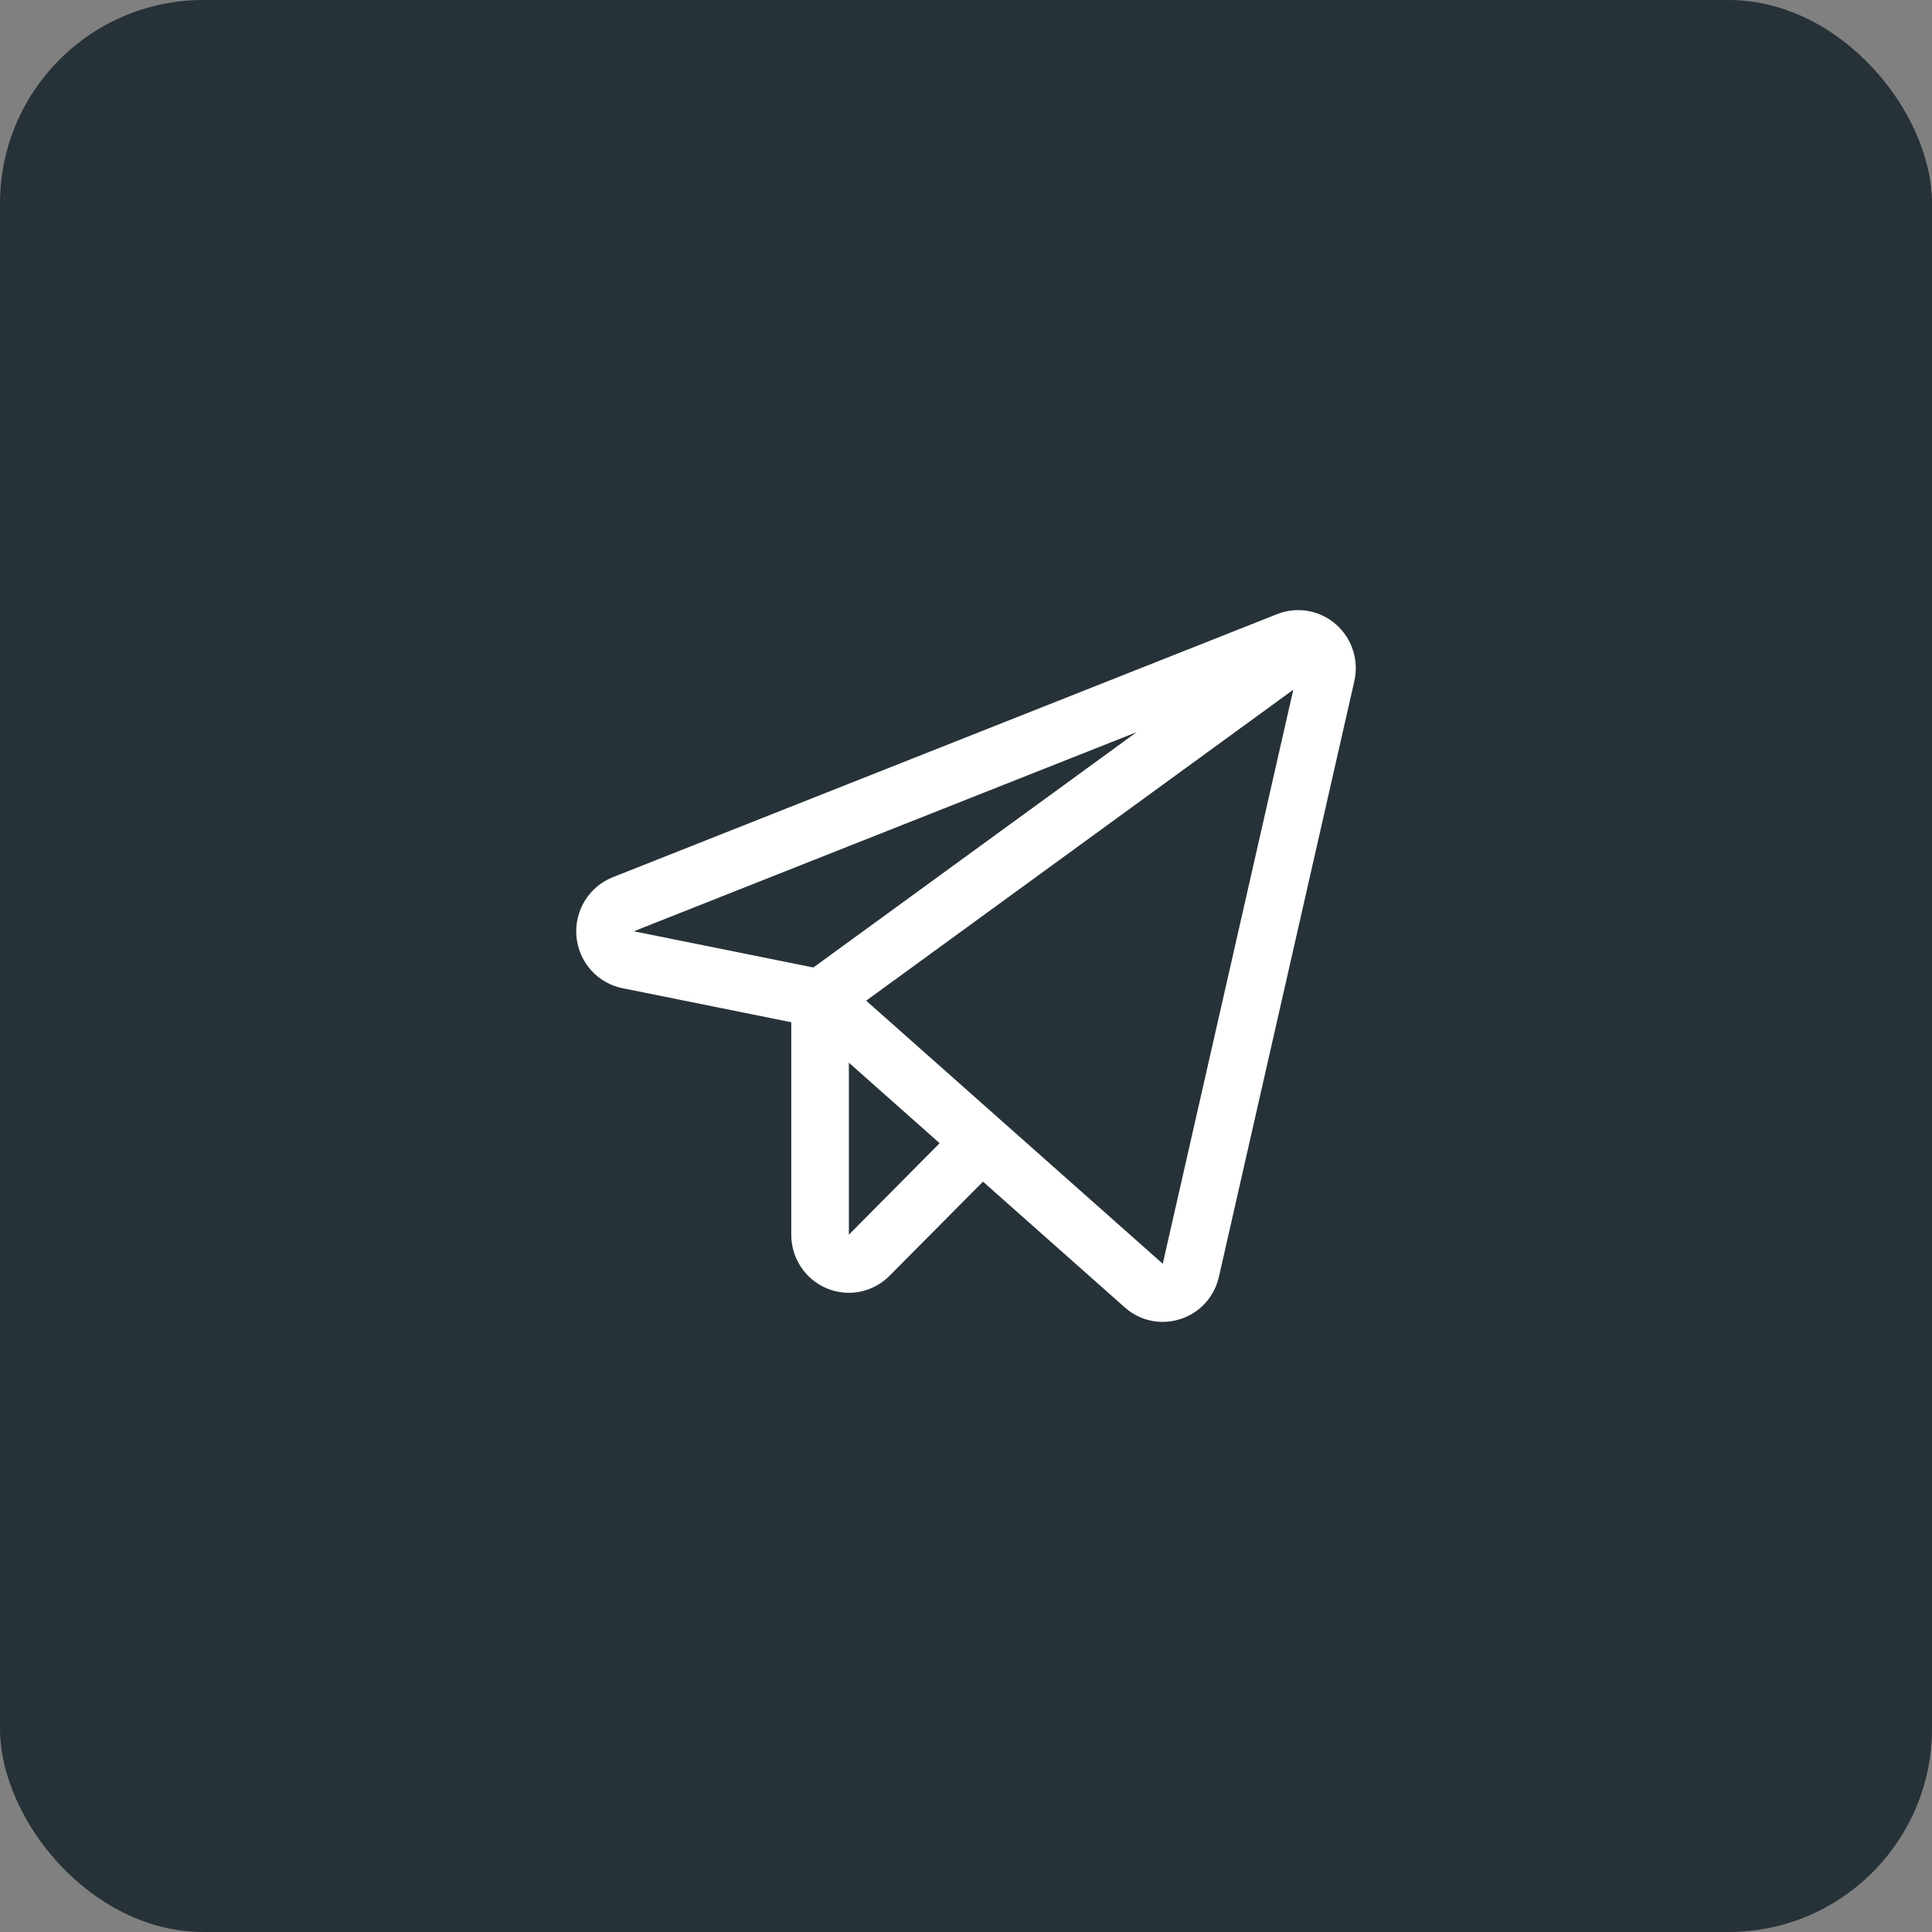
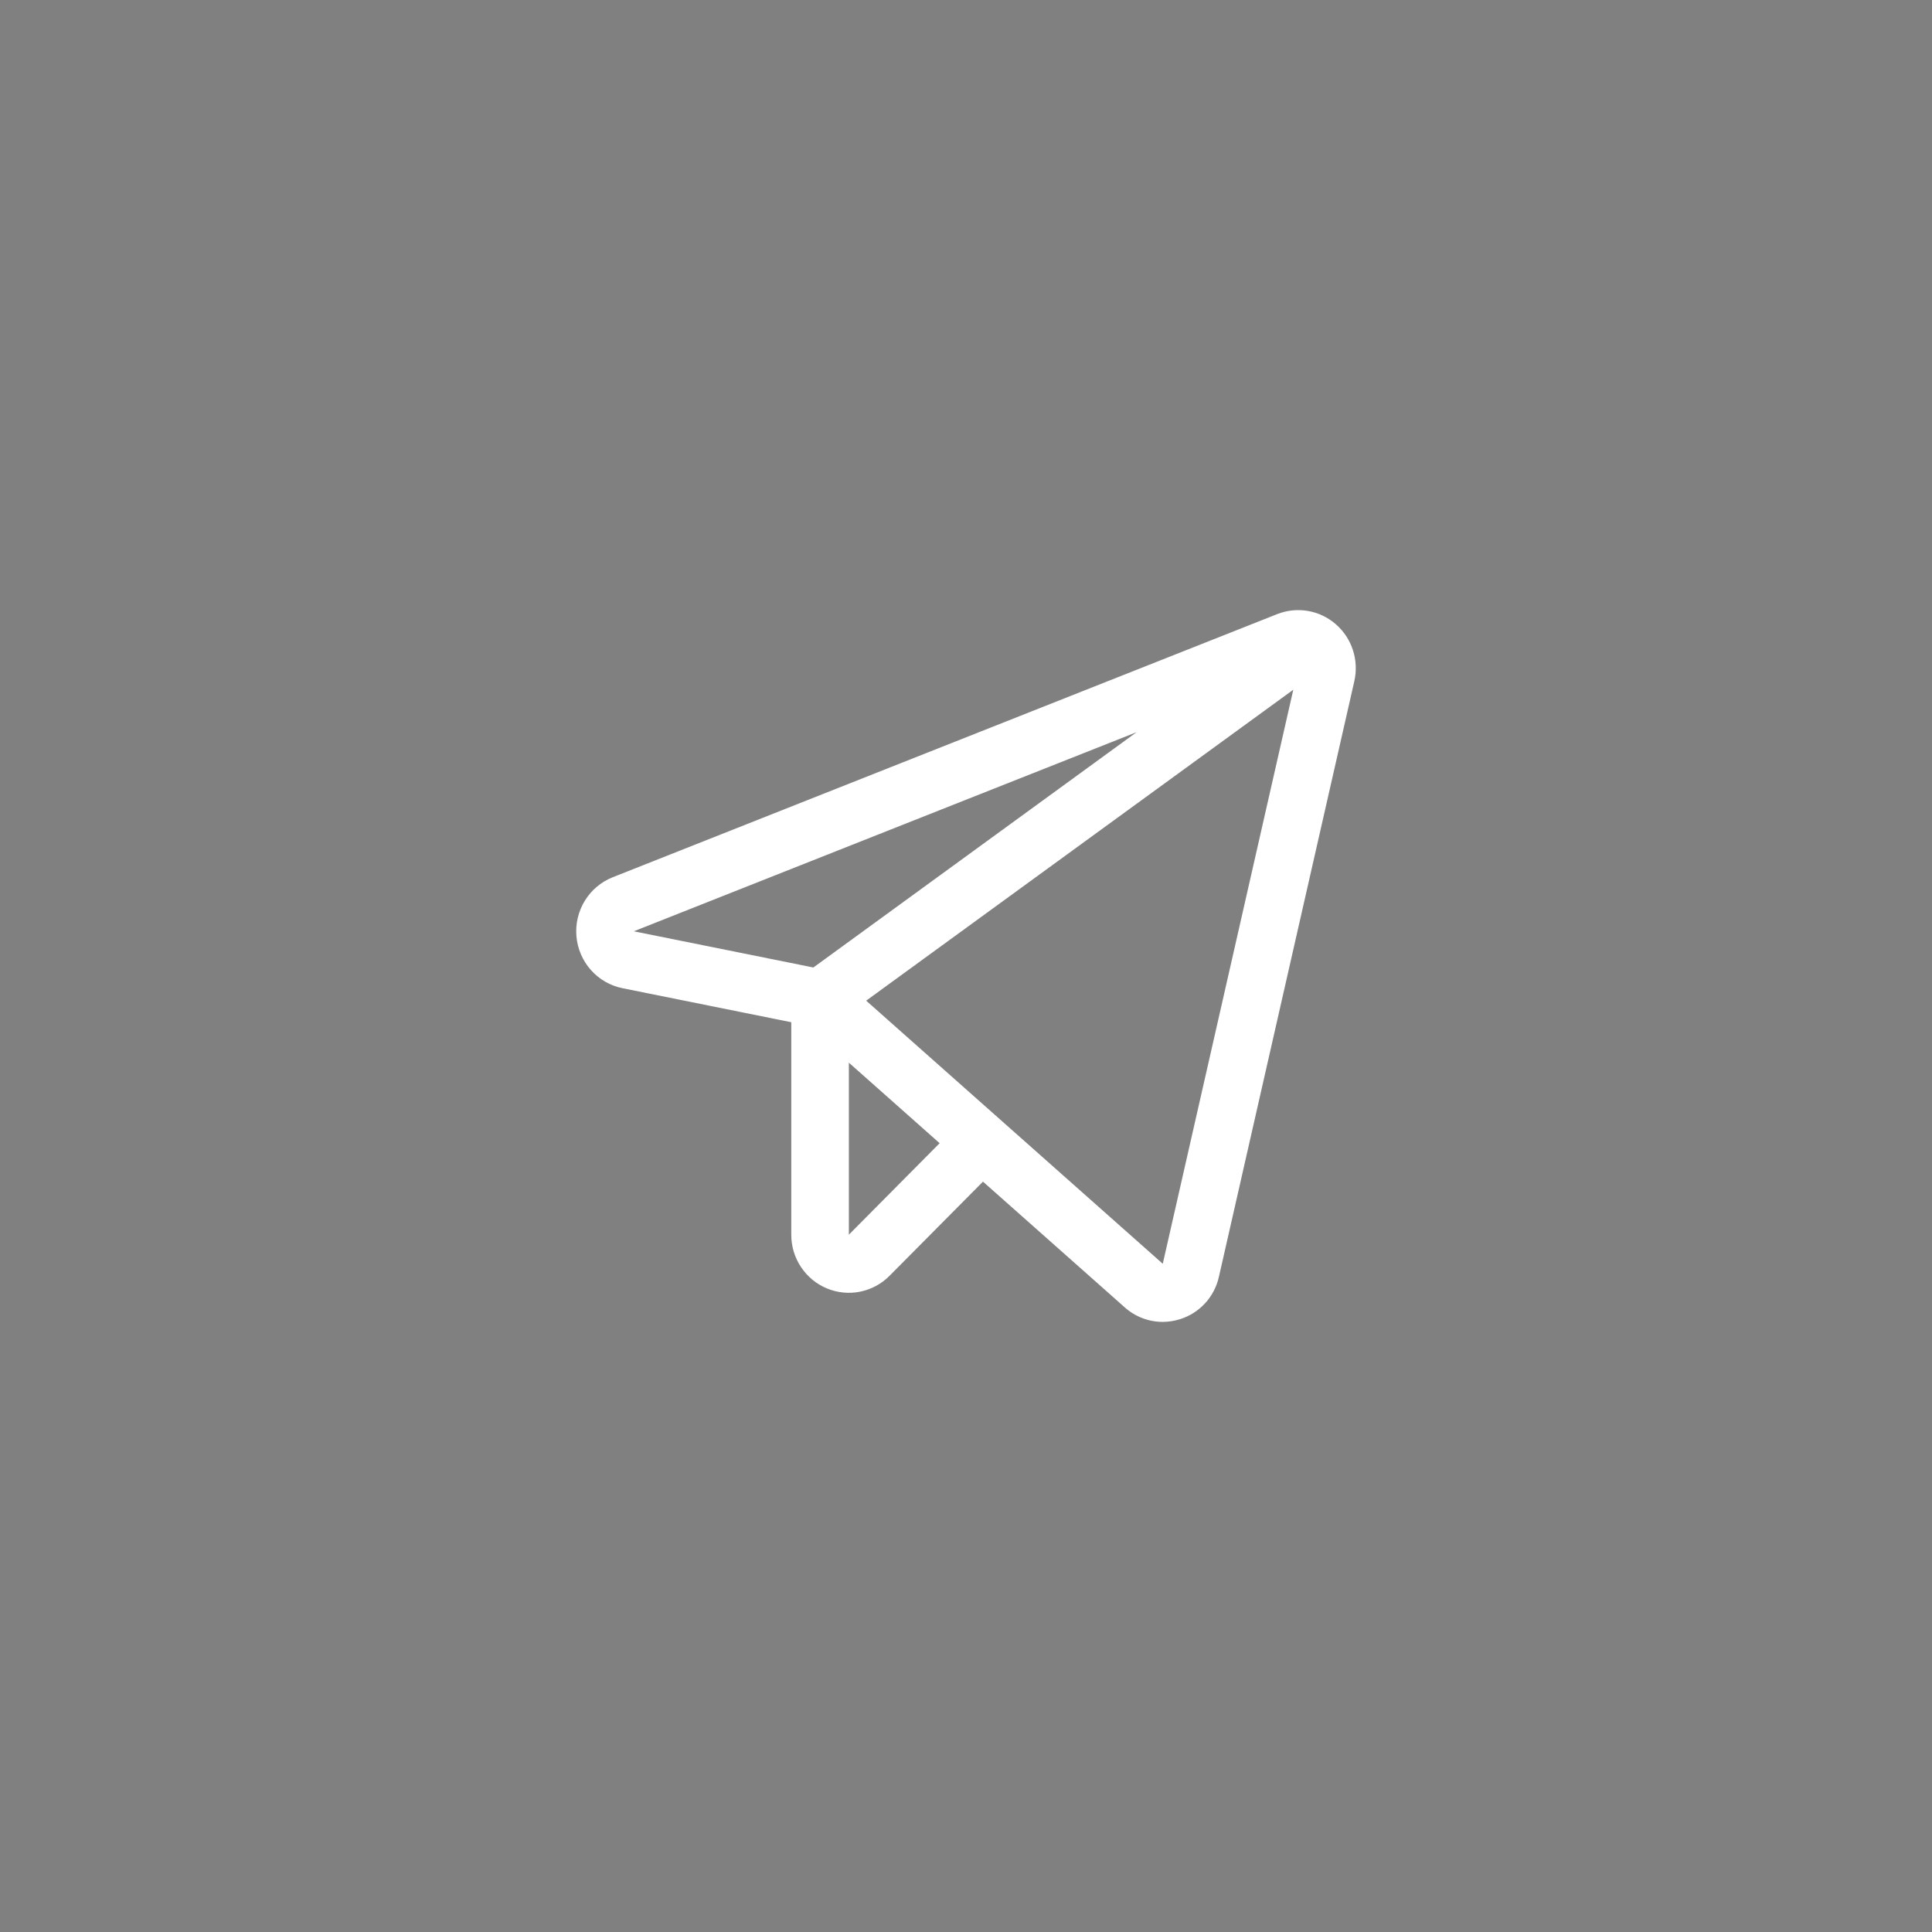
<svg xmlns="http://www.w3.org/2000/svg" width="57" height="57" viewBox="0 0 57 57" fill="none">
  <rect x="0" y="0" width="57" height="57" fill="#808080" stroke="none" />
-   <rect width="57" height="57" rx="6" fill="#263238" />
-   <path d="M39.409 18.415C39.175 18.212 38.89 18.076 38.585 18.024C38.28 17.972 37.967 18.005 37.679 18.119L18.078 25.881C17.736 26.017 17.447 26.26 17.254 26.575C17.061 26.889 16.974 27.259 17.007 27.627C17.039 27.996 17.189 28.344 17.434 28.619C17.679 28.895 18.006 29.083 18.366 29.155L23.345 30.159V36.428C23.344 36.767 23.444 37.098 23.631 37.38C23.817 37.662 24.083 37.882 24.393 38.011C24.704 38.141 25.046 38.175 25.375 38.109C25.705 38.042 26.008 37.879 26.245 37.639L29.001 34.862L33.183 38.571C33.491 38.847 33.888 38.999 34.3 39C34.479 39 34.657 38.971 34.827 38.916C35.108 38.826 35.36 38.663 35.559 38.445C35.759 38.226 35.897 37.958 35.962 37.668L39.957 20.096C40.026 19.793 40.012 19.475 39.915 19.179C39.819 18.883 39.644 18.619 39.409 18.416V18.415ZM23.997 28.544L18.699 27.476L33.534 21.601L23.997 28.544ZM25.044 36.427V31.352L27.722 33.728L25.044 36.427ZM34.305 37.285L25.555 29.523L38.156 20.349L34.305 37.285Z" fill="white" />
+   <path d="M39.409 18.415C39.175 18.212 38.89 18.076 38.585 18.024C38.28 17.972 37.967 18.005 37.679 18.119L18.078 25.881C17.736 26.017 17.447 26.26 17.254 26.575C17.061 26.889 16.974 27.259 17.007 27.627C17.039 27.996 17.189 28.344 17.434 28.619C17.679 28.895 18.006 29.083 18.366 29.155L23.345 30.159V36.428C23.344 36.767 23.444 37.098 23.631 37.38C23.817 37.662 24.083 37.882 24.393 38.011C24.704 38.141 25.046 38.175 25.375 38.109C25.705 38.042 26.008 37.879 26.245 37.639L29.001 34.862L33.183 38.571C33.491 38.847 33.888 38.999 34.3 39C34.479 39 34.657 38.971 34.827 38.916C35.108 38.826 35.36 38.663 35.559 38.445C35.759 38.226 35.897 37.958 35.962 37.668L39.957 20.096C40.026 19.793 40.012 19.475 39.915 19.179C39.819 18.883 39.644 18.619 39.409 18.416V18.415M23.997 28.544L18.699 27.476L33.534 21.601L23.997 28.544ZM25.044 36.427V31.352L27.722 33.728L25.044 36.427ZM34.305 37.285L25.555 29.523L38.156 20.349L34.305 37.285Z" fill="white" />
</svg>